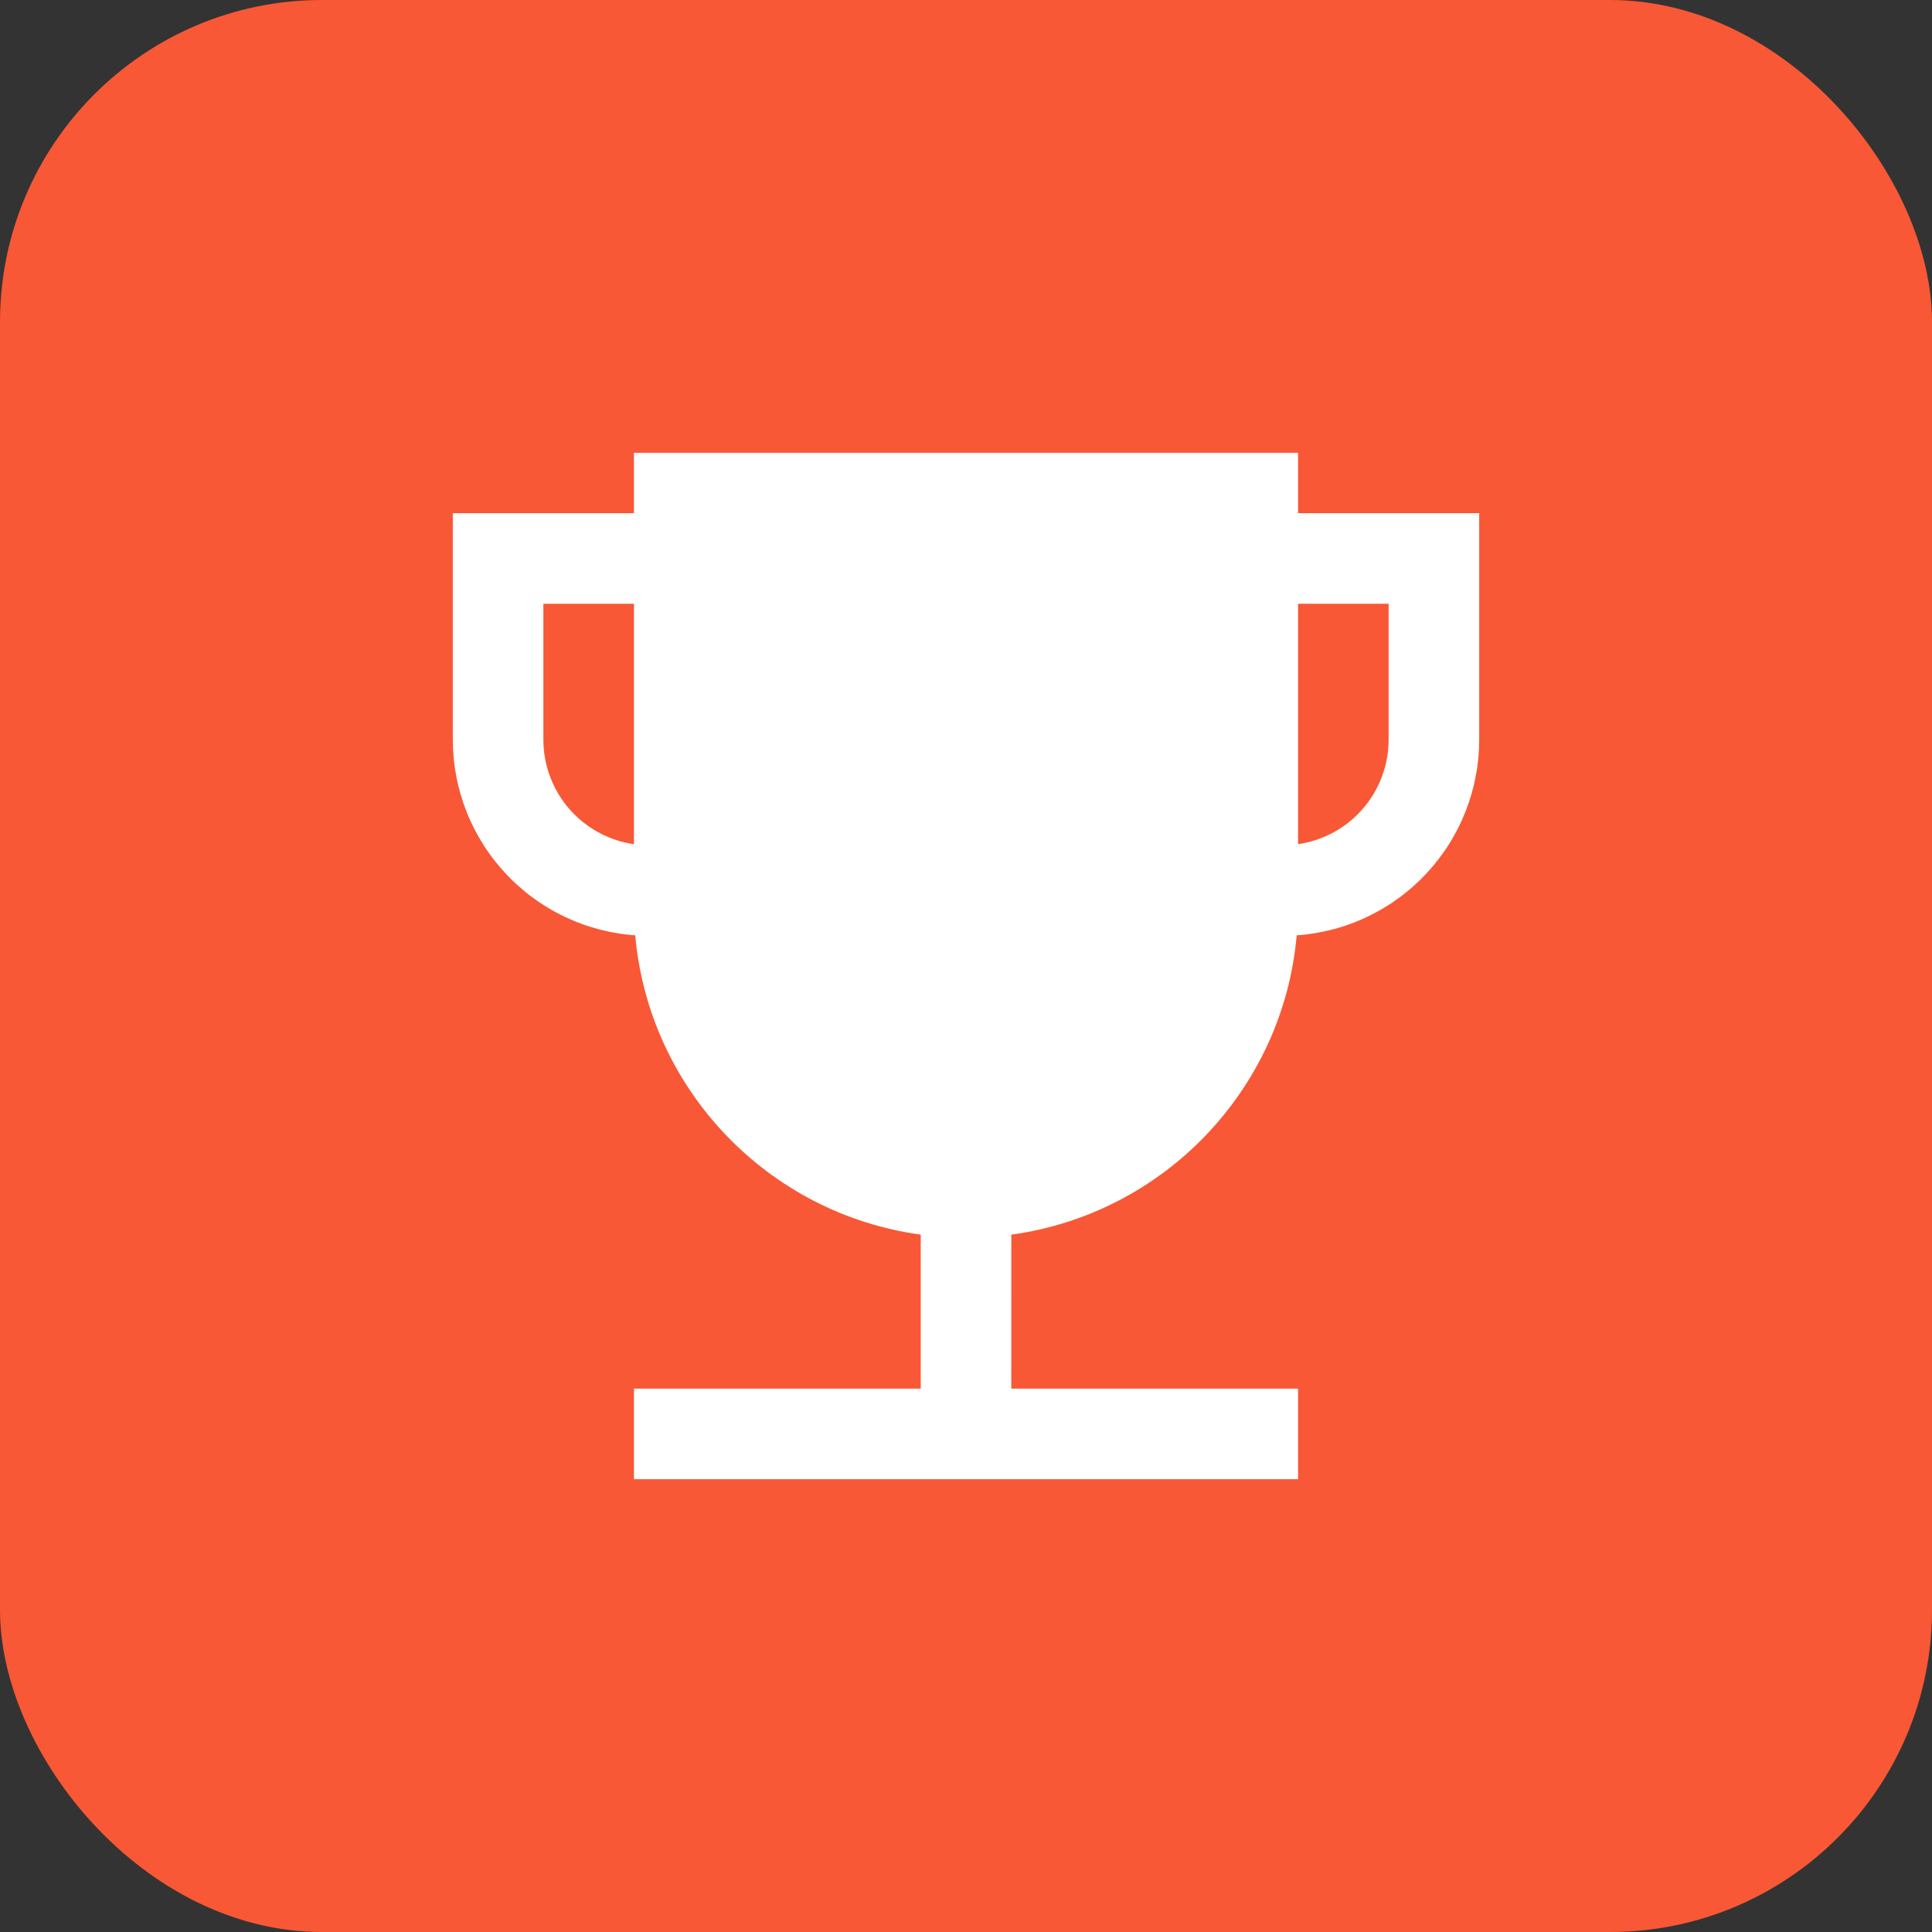
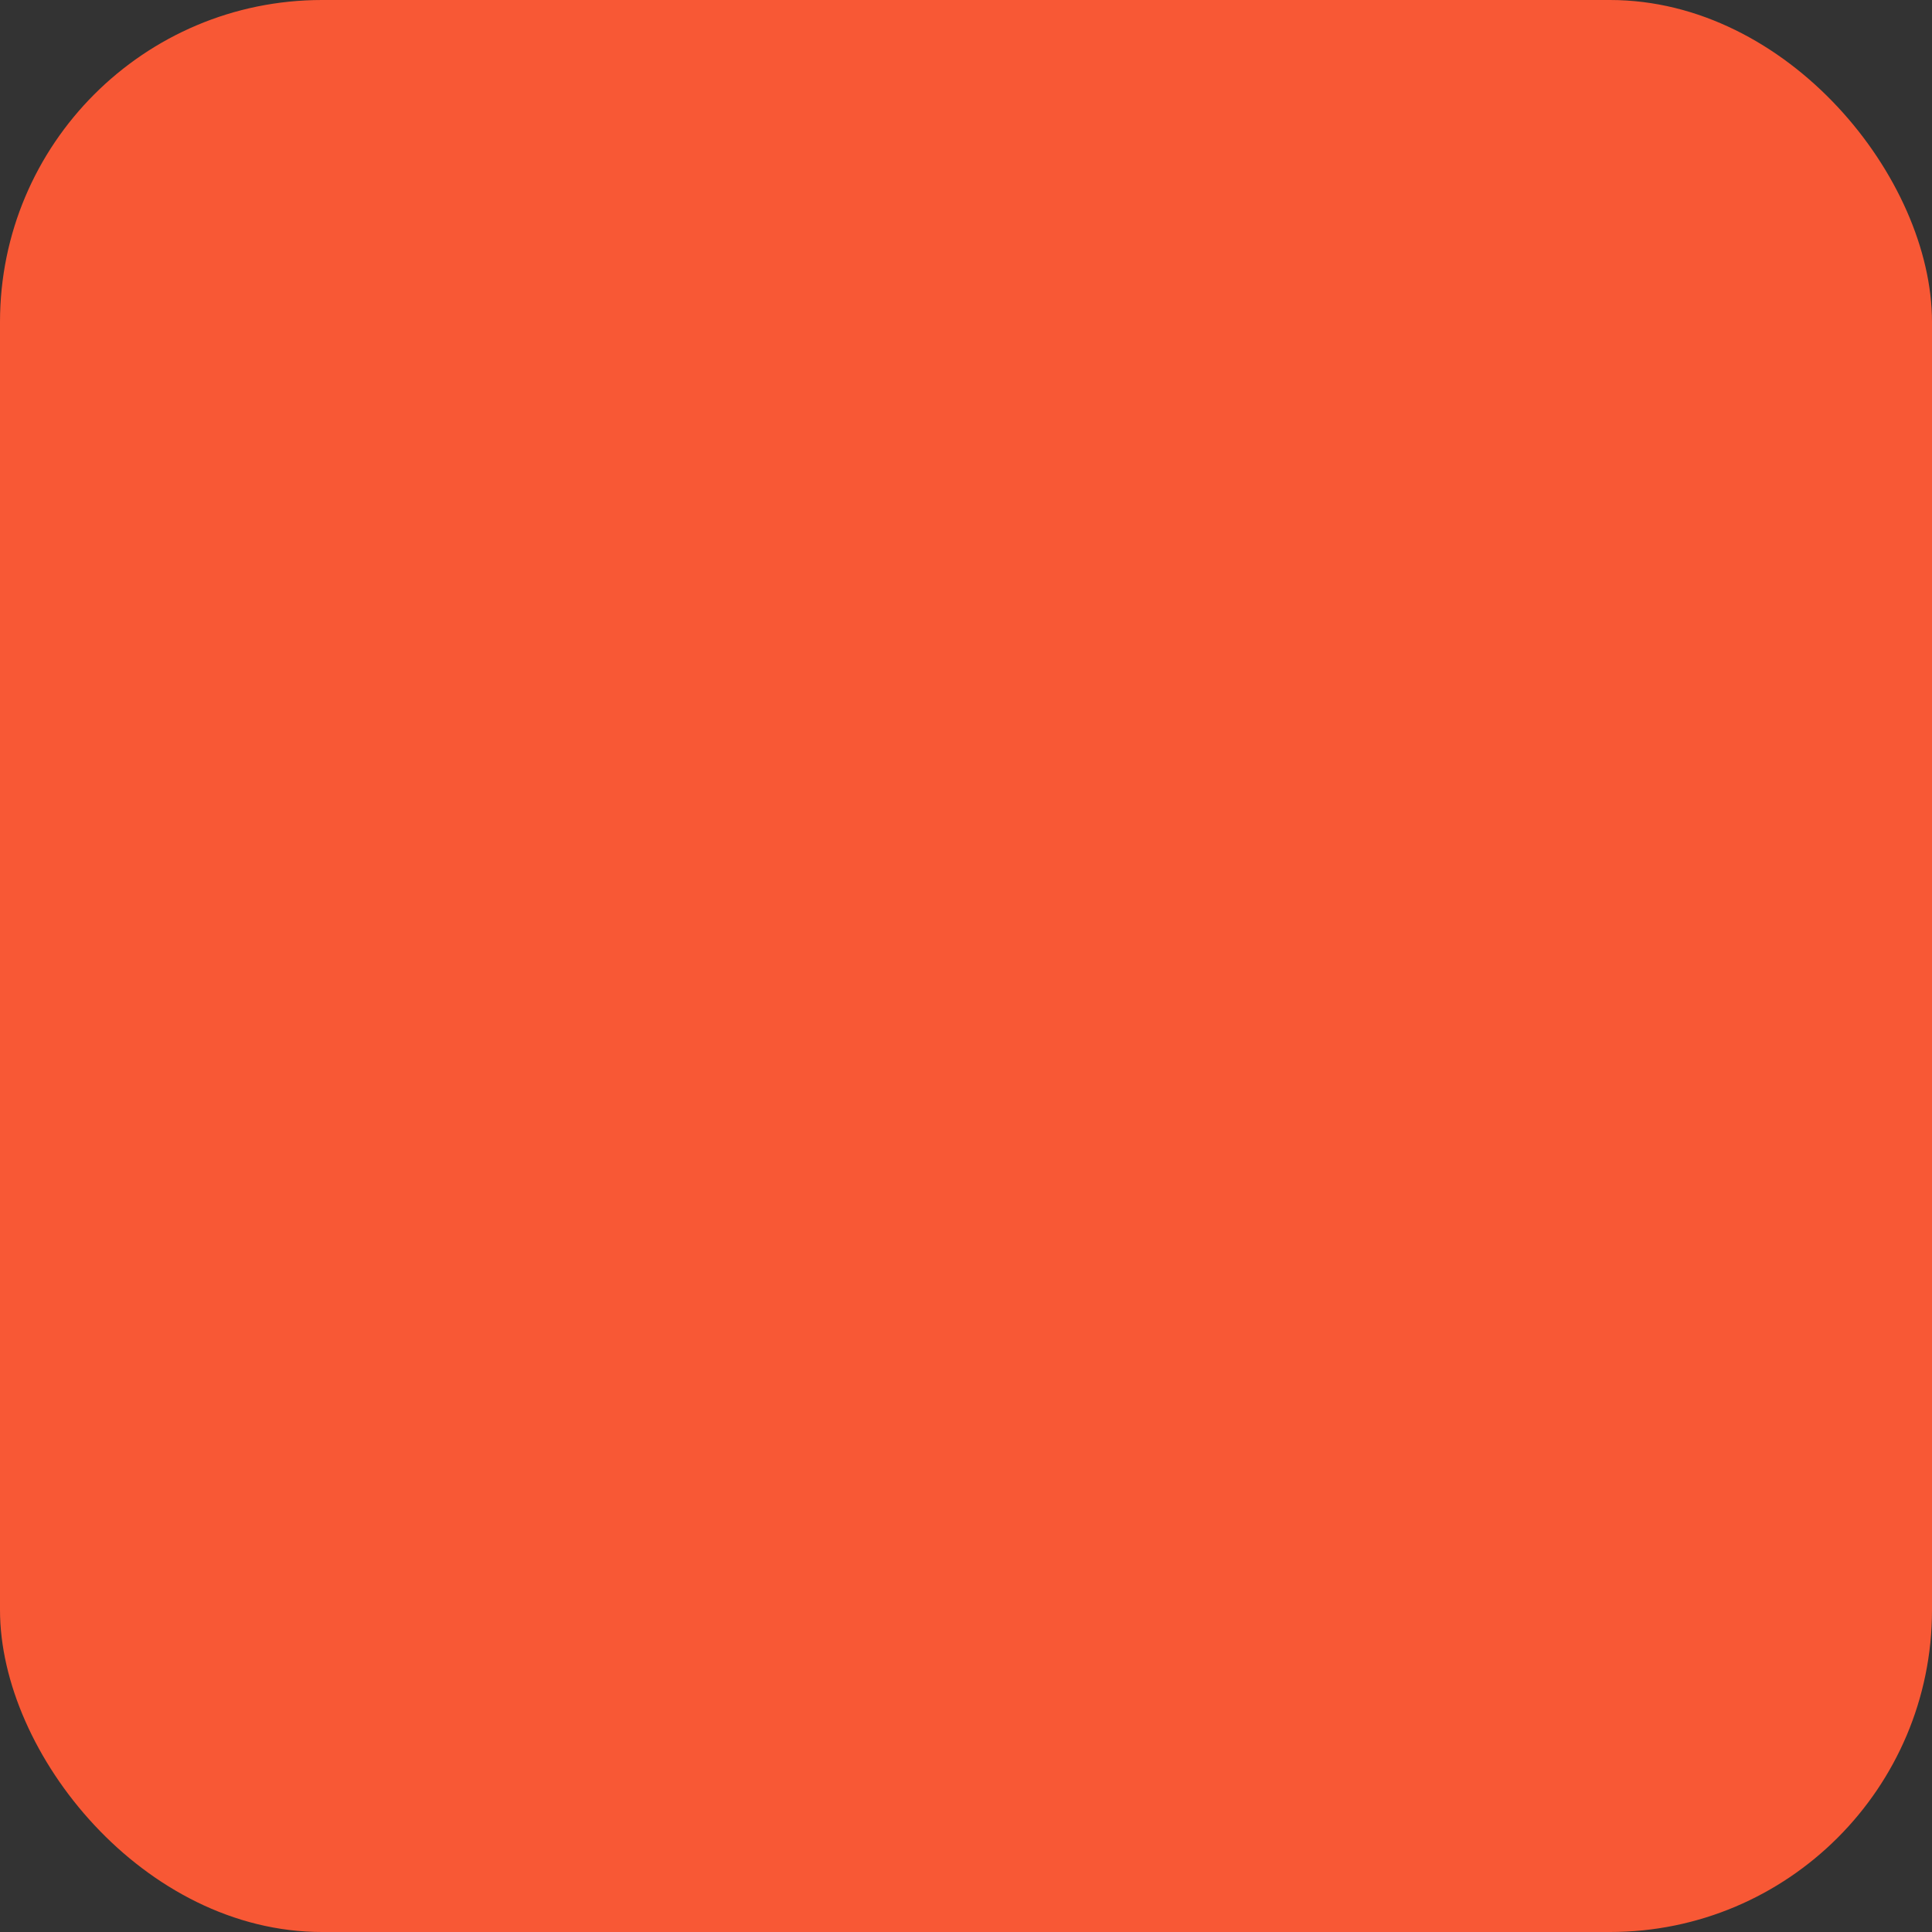
<svg xmlns="http://www.w3.org/2000/svg" width="48" height="48" viewBox="0 0 48 48" fill="none">
  <rect x="0" y="0" width="48" height="48" fill="#333333" stroke="none" />
  <rect x="0" y="0" width="48" height="48" rx="8" fill="#F85835">
</rect>
-   <path d="M15.75 36.75L15.75 34.5L22.875 34.5L22.875 30.674C19.09 30.158 16.123 27.076 15.782 23.238C15.706 23.233 15.63 23.226 15.555 23.217C15.479 23.208 15.404 23.197 15.328 23.184C15.253 23.172 15.178 23.158 15.104 23.142C15.029 23.126 14.955 23.108 14.882 23.089C14.808 23.069 14.735 23.048 14.662 23.025C14.589 23.003 14.517 22.978 14.446 22.952C14.374 22.925 14.303 22.898 14.233 22.868C14.163 22.838 14.093 22.807 14.024 22.774C13.956 22.741 13.888 22.707 13.82 22.671C13.753 22.635 13.687 22.597 13.622 22.558C13.556 22.519 13.492 22.479 13.428 22.436C13.365 22.394 13.303 22.351 13.241 22.305C13.18 22.26 13.119 22.214 13.06 22.166C13.001 22.118 12.943 22.069 12.886 22.018C12.829 21.968 12.773 21.916 12.718 21.862C12.664 21.809 12.611 21.755 12.559 21.699C12.507 21.643 12.456 21.586 12.407 21.528C12.358 21.47 12.31 21.411 12.263 21.35C12.217 21.29 12.172 21.229 12.128 21.166C12.084 21.104 12.042 21.04 12.002 20.976C11.961 20.911 11.922 20.846 11.884 20.779C11.847 20.713 11.811 20.646 11.776 20.578C11.742 20.51 11.709 20.441 11.678 20.372C11.646 20.302 11.617 20.232 11.589 20.161C11.561 20.09 11.535 20.019 11.51 19.947C11.486 19.874 11.463 19.802 11.442 19.729C11.421 19.655 11.401 19.582 11.383 19.508C11.366 19.433 11.35 19.359 11.335 19.284C11.321 19.209 11.309 19.134 11.298 19.058C11.287 18.983 11.279 18.907 11.271 18.831C11.264 18.756 11.259 18.68 11.255 18.604C11.252 18.527 11.25 18.451 11.25 18.375L11.25 12.75L15.75 12.75L15.75 11.25L32.25 11.25L32.25 12.75L36.75 12.75L36.75 18.375C36.75 18.451 36.748 18.527 36.745 18.604C36.741 18.68 36.736 18.756 36.729 18.832C36.721 18.907 36.712 18.983 36.702 19.059C36.691 19.134 36.679 19.209 36.664 19.284C36.65 19.359 36.634 19.434 36.617 19.508C36.599 19.582 36.579 19.655 36.558 19.729C36.537 19.802 36.514 19.875 36.49 19.947C36.465 20.019 36.439 20.09 36.411 20.161C36.383 20.232 36.353 20.303 36.322 20.372C36.291 20.442 36.258 20.51 36.224 20.578C36.189 20.646 36.153 20.713 36.115 20.78C36.078 20.846 36.039 20.912 35.998 20.976C35.958 21.041 35.915 21.104 35.872 21.166C35.828 21.229 35.783 21.29 35.736 21.351C35.69 21.411 35.642 21.47 35.593 21.529C35.543 21.587 35.493 21.643 35.441 21.699C35.389 21.755 35.336 21.809 35.281 21.863C35.226 21.916 35.171 21.968 35.114 22.019C35.057 22.069 34.999 22.119 34.939 22.166C34.88 22.214 34.82 22.261 34.758 22.306C34.697 22.351 34.634 22.395 34.571 22.437C34.507 22.479 34.443 22.52 34.377 22.559C34.312 22.598 34.246 22.635 34.178 22.671C34.111 22.707 34.043 22.742 33.974 22.775C33.906 22.808 33.836 22.839 33.766 22.868C33.696 22.898 33.625 22.926 33.553 22.952C33.482 22.978 33.41 23.003 33.337 23.026C33.264 23.049 33.191 23.07 33.117 23.089C33.044 23.108 32.969 23.126 32.895 23.142C32.82 23.158 32.745 23.172 32.67 23.185C32.595 23.197 32.52 23.208 32.444 23.217C32.368 23.226 32.292 23.233 32.216 23.238C31.877 27.075 28.91 30.157 25.126 30.674L25.125 34.5L32.25 34.5L32.25 36.75L15.75 36.75ZM15.75 15L13.5 15L13.5 18.375C13.5 18.414 13.501 18.453 13.503 18.492C13.504 18.531 13.507 18.57 13.51 18.609C13.514 18.648 13.518 18.687 13.523 18.725C13.529 18.764 13.535 18.803 13.542 18.841C13.549 18.879 13.556 18.918 13.565 18.956C13.573 18.994 13.583 19.032 13.593 19.069C13.604 19.107 13.615 19.144 13.627 19.182C13.639 19.219 13.652 19.256 13.665 19.292C13.679 19.329 13.693 19.365 13.709 19.401C13.724 19.437 13.74 19.473 13.757 19.508C13.774 19.543 13.791 19.578 13.809 19.612C13.828 19.647 13.847 19.681 13.867 19.714C13.887 19.748 13.908 19.781 13.929 19.814C13.95 19.846 13.972 19.878 13.995 19.91C14.018 19.942 14.042 19.973 14.066 20.004C14.09 20.034 14.115 20.064 14.14 20.094C14.166 20.123 14.192 20.152 14.219 20.181C14.246 20.209 14.273 20.237 14.302 20.264C14.33 20.291 14.358 20.317 14.387 20.343C14.417 20.369 14.447 20.394 14.477 20.419C14.507 20.443 14.538 20.467 14.57 20.49C14.601 20.514 14.633 20.536 14.666 20.558C14.698 20.579 14.731 20.6 14.764 20.62C14.798 20.641 14.832 20.66 14.866 20.679C14.9 20.698 14.935 20.716 14.97 20.733C15.005 20.75 15.04 20.766 15.076 20.782C15.112 20.798 15.148 20.812 15.184 20.826C15.221 20.84 15.258 20.854 15.295 20.866C15.332 20.878 15.369 20.89 15.407 20.901C15.444 20.911 15.482 20.921 15.52 20.93C15.558 20.939 15.596 20.947 15.634 20.954C15.673 20.962 15.711 20.968 15.75 20.974L15.75 15ZM34.5 15L32.25 15L32.25 20.973C32.289 20.967 32.327 20.961 32.365 20.954C32.404 20.946 32.442 20.938 32.48 20.929C32.518 20.92 32.556 20.91 32.593 20.9C32.631 20.889 32.668 20.878 32.705 20.865C32.742 20.853 32.779 20.84 32.815 20.826C32.852 20.812 32.888 20.797 32.924 20.781C32.959 20.766 32.995 20.749 33.03 20.732C33.065 20.715 33.1 20.697 33.134 20.678C33.168 20.66 33.202 20.64 33.235 20.62C33.269 20.6 33.302 20.579 33.334 20.557C33.367 20.535 33.399 20.513 33.43 20.49C33.462 20.467 33.492 20.443 33.523 20.418C33.553 20.394 33.583 20.369 33.612 20.343C33.642 20.317 33.67 20.291 33.698 20.263C33.726 20.236 33.754 20.209 33.781 20.18C33.807 20.152 33.834 20.123 33.859 20.093C33.885 20.064 33.91 20.034 33.934 20.003C33.958 19.973 33.982 19.942 34.005 19.91C34.027 19.878 34.049 19.846 34.071 19.813C34.092 19.781 34.113 19.747 34.133 19.714C34.153 19.68 34.172 19.646 34.19 19.612C34.209 19.578 34.226 19.543 34.243 19.508C34.26 19.472 34.276 19.437 34.291 19.401C34.306 19.365 34.321 19.329 34.335 19.292C34.348 19.255 34.361 19.218 34.373 19.181C34.385 19.144 34.396 19.107 34.407 19.069C34.417 19.032 34.426 18.994 34.435 18.956C34.444 18.918 34.451 18.879 34.458 18.841C34.465 18.802 34.471 18.764 34.477 18.725C34.482 18.686 34.486 18.648 34.489 18.609C34.493 18.57 34.496 18.531 34.497 18.492C34.499 18.453 34.5 18.414 34.5 18.375L34.5 15Z" fill="#FFFFFF">
- </path>
</svg>